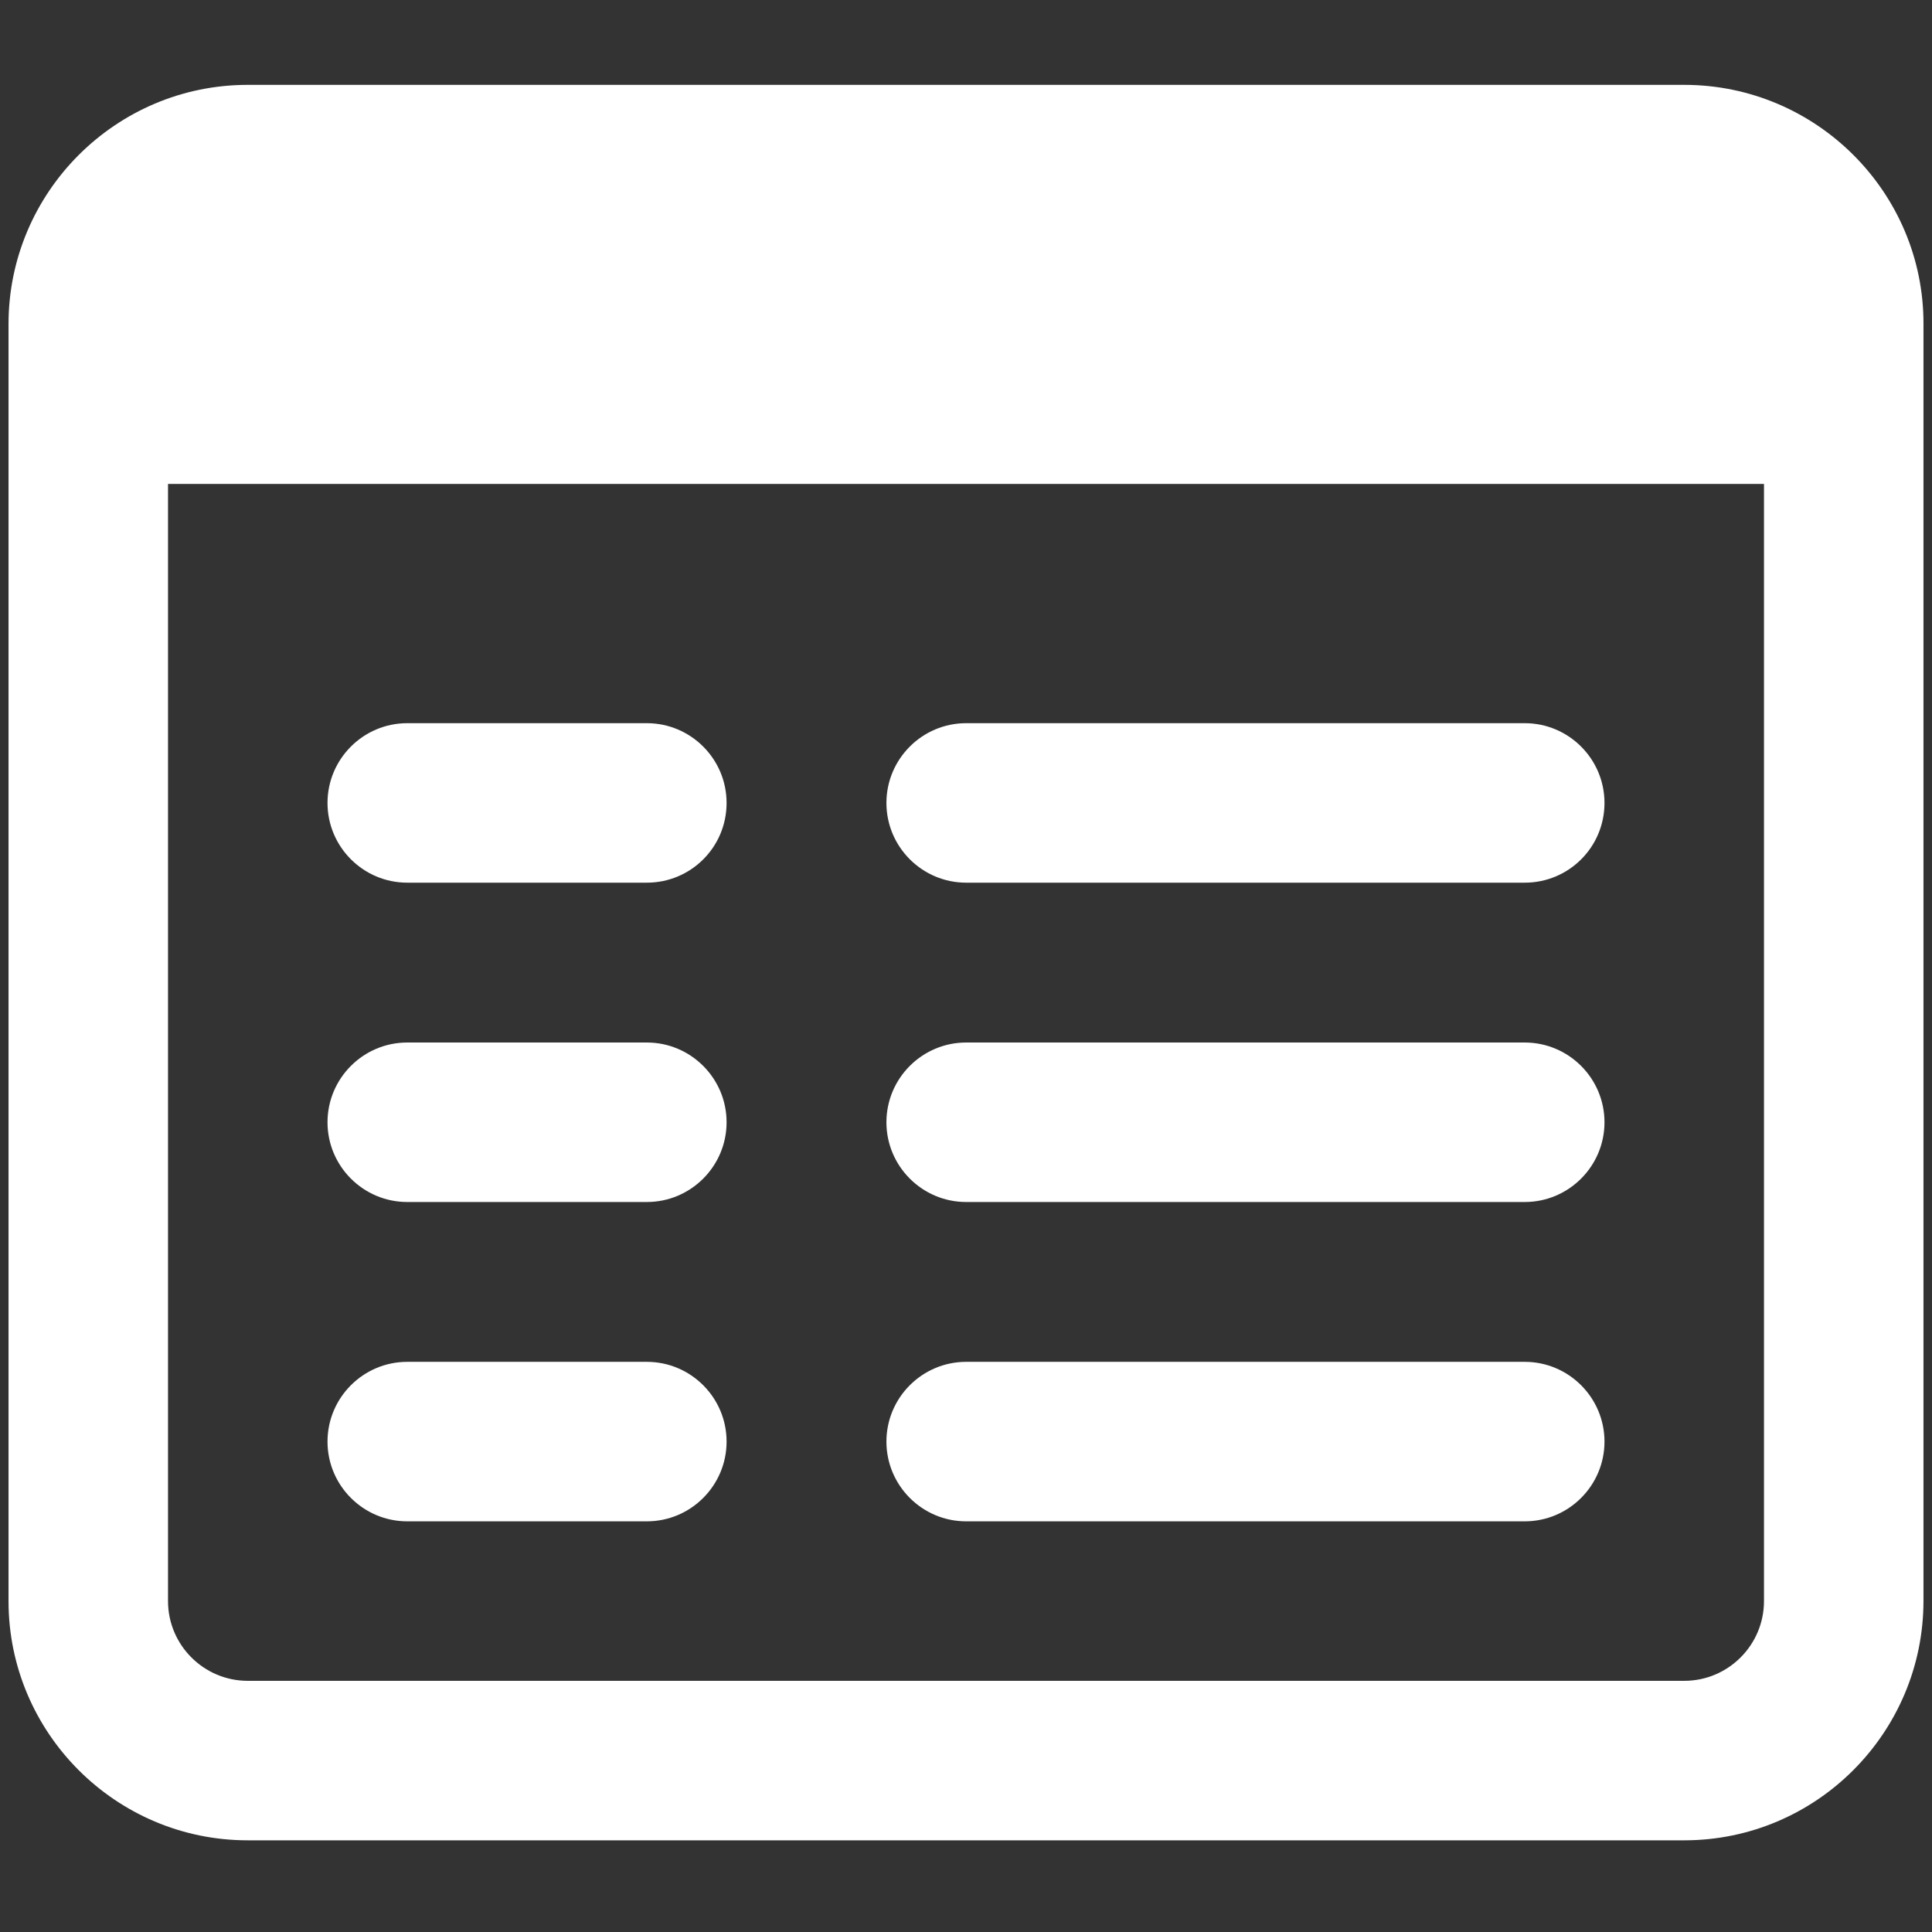
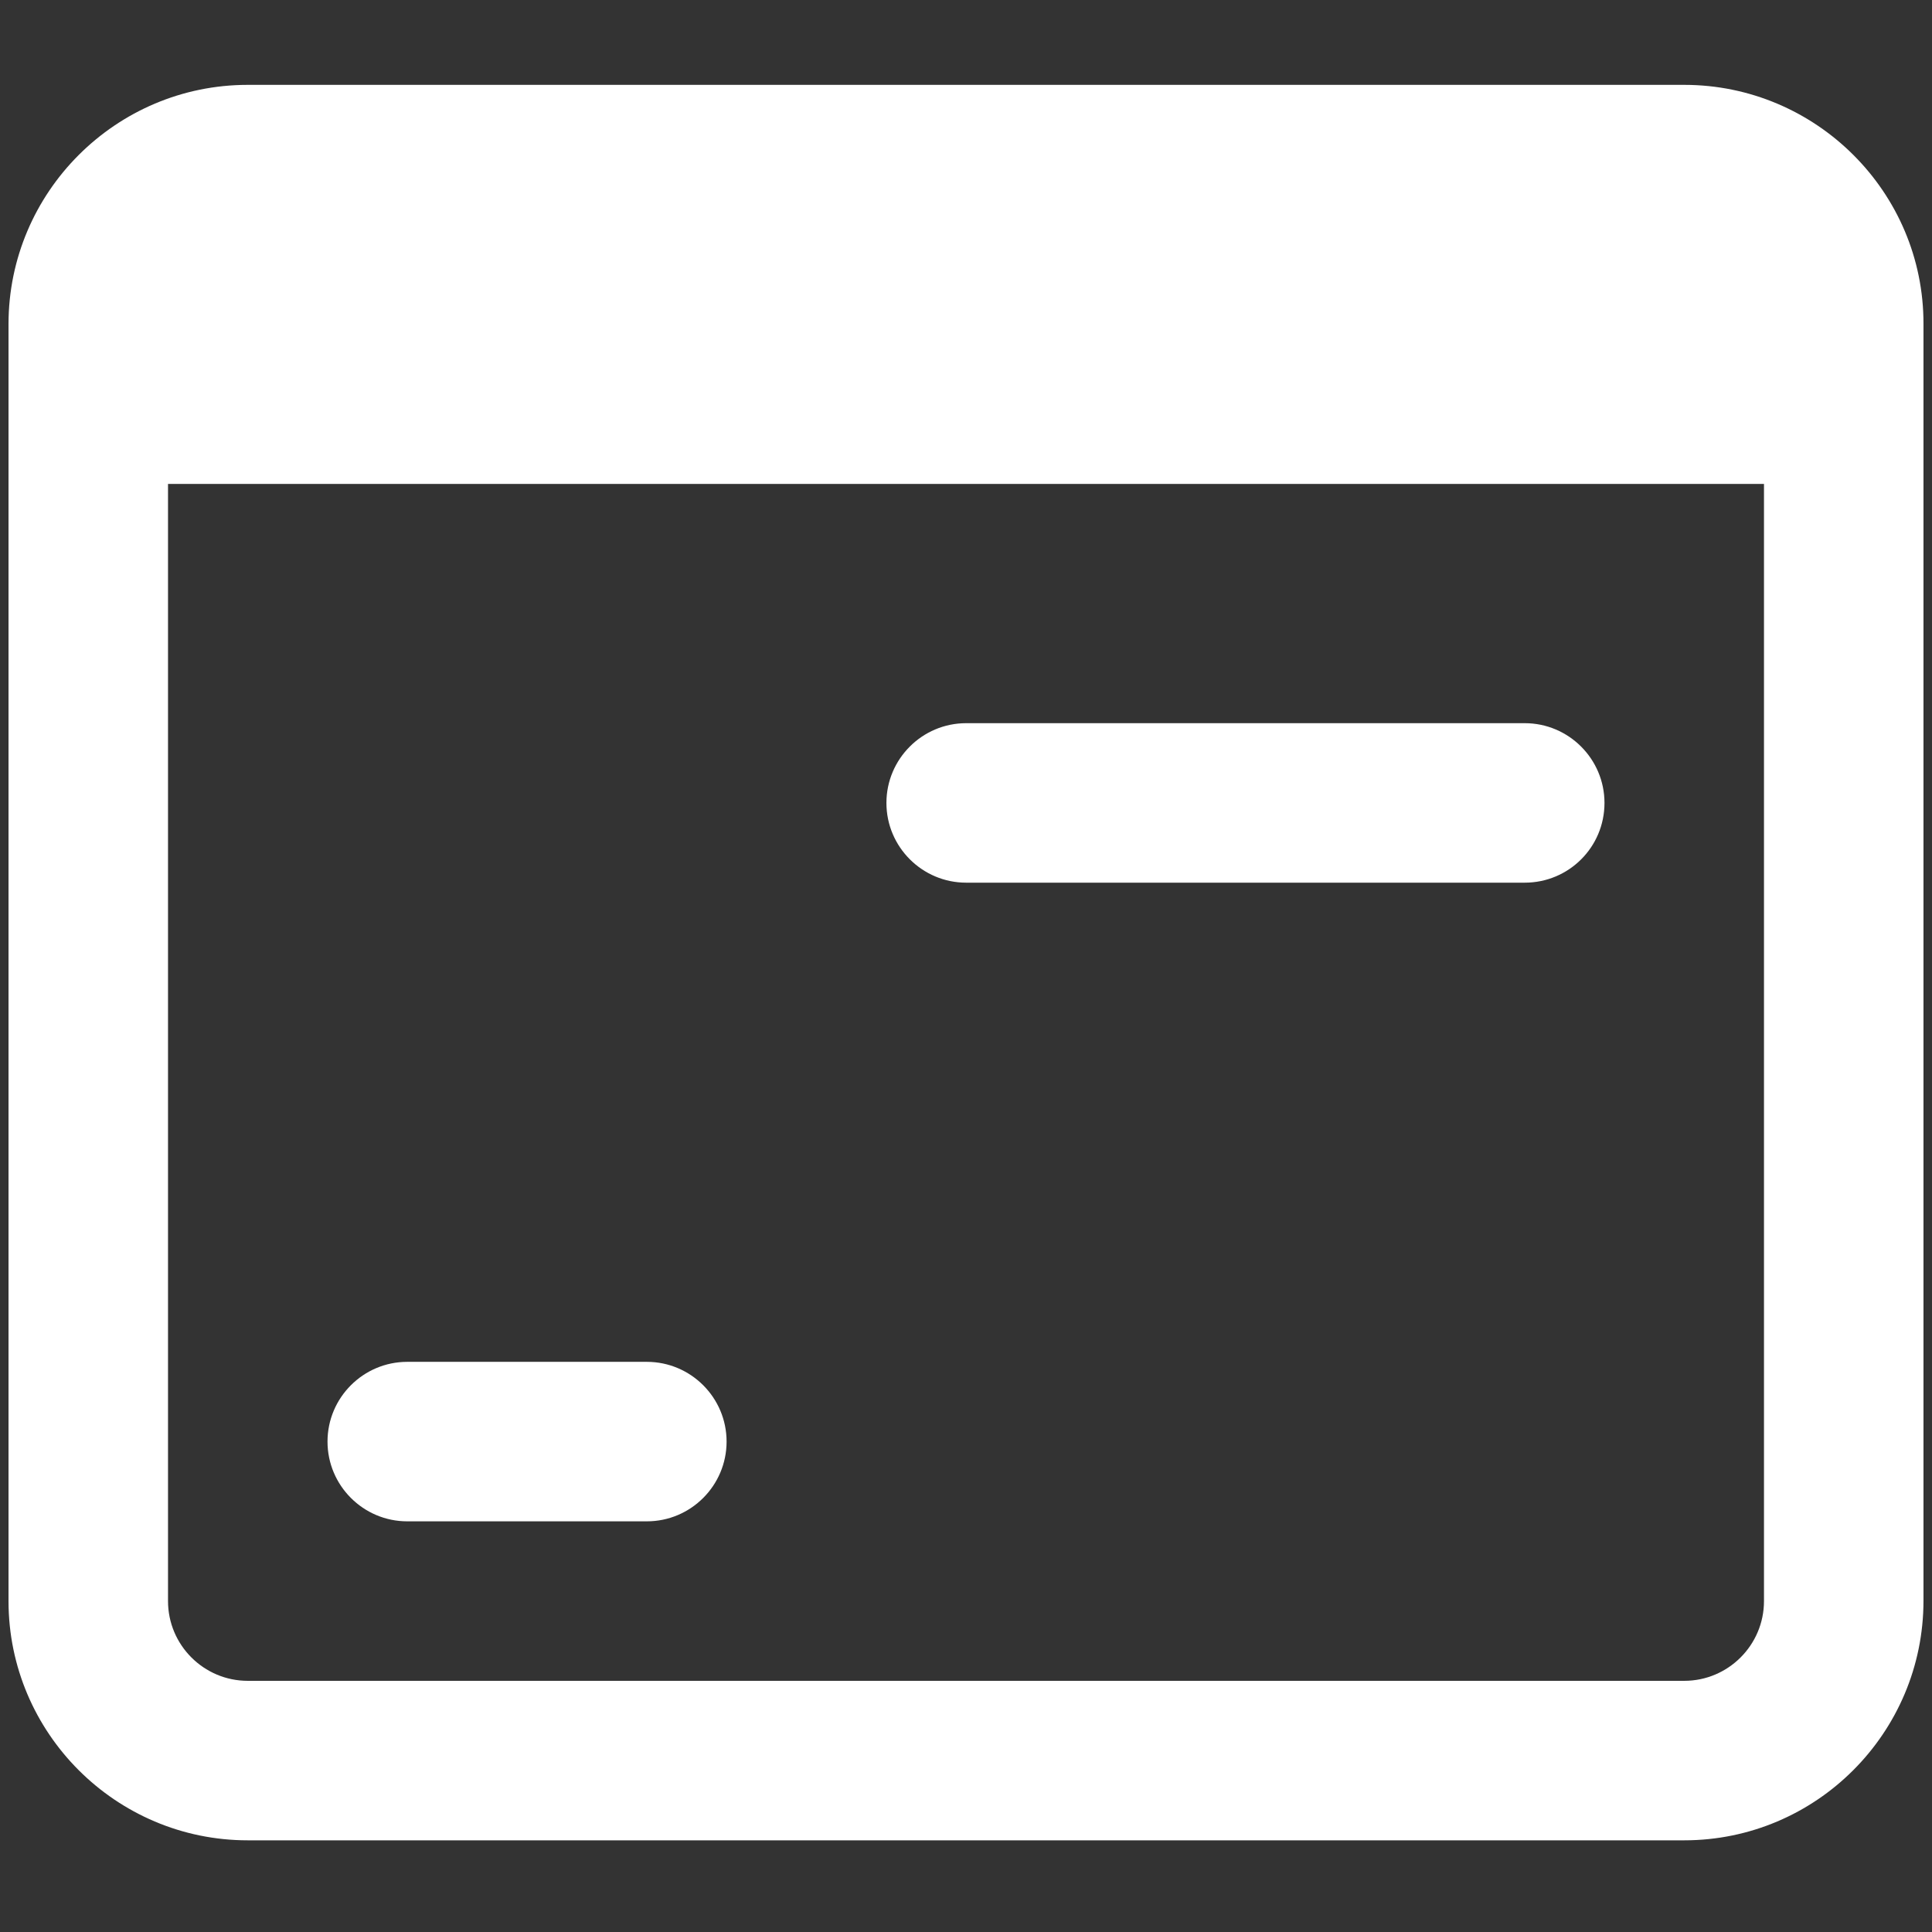
<svg xmlns="http://www.w3.org/2000/svg" version="1.1" id="bold" x="0px" y="0px" viewBox="0 0 566.9 566.9" style="enable-background:new 0 0 566.9 566.9;" xml:space="preserve">
  <rect x="0" y="0" width="566.9" height="566.9" fill="#333333" stroke="none" />
  <style type="text/css">
	.st0{fill:#FFFFFF;}
</style>
  <g>
    <path class="st0" d="M494.2,24.9H72.7C34,24.9,2.5,56.4,2.5,95.1v374.7C2.5,508.5,34,540,72.7,540h421.5   c38.7,0,70.2-31.5,70.2-70.3V95.1C564.5,56.4,532.9,24.9,494.2,24.9z M494.2,493.2H72.7c-12.9,0-23.4-10.5-23.4-23.4V142h468.3   v327.8C517.6,482.7,507.1,493.2,494.2,493.2z" />
  </g>
  <g>
    <path class="st0" d="M447.4,259H283.5c-12.9,0-23.4-10.5-23.4-23.4c0-12.9,10.5-23.4,23.4-23.4h163.9c12.9,0,23.4,10.5,23.4,23.4   C470.8,248.6,460.3,259,447.4,259z" />
  </g>
  <g>
-     <path class="st0" d="M447.4,352.7H283.5c-12.9,0-23.4-10.5-23.4-23.4s10.5-23.4,23.4-23.4h163.9c12.9,0,23.4,10.5,23.4,23.4   S460.3,352.7,447.4,352.7z" />
-   </g>
+     </g>
  <g>
-     <path class="st0" d="M447.4,446.4H283.5c-12.9,0-23.4-10.5-23.4-23.4s10.5-23.4,23.4-23.4h163.9c12.9,0,23.4,10.5,23.4,23.4   S460.3,446.4,447.4,446.4z" />
-   </g>
+     </g>
  <g>
-     <path class="st0" d="M189.8,259h-70.3c-12.9,0-23.4-10.5-23.4-23.4c0-12.9,10.5-23.4,23.4-23.4h70.3c12.9,0,23.4,10.5,23.4,23.4   C213.2,248.6,202.7,259,189.8,259z" />
-   </g>
+     </g>
  <g>
-     <path class="st0" d="M189.8,352.7h-70.3c-12.9,0-23.4-10.5-23.4-23.4s10.5-23.4,23.4-23.4h70.3c12.9,0,23.4,10.5,23.4,23.4   S202.7,352.7,189.8,352.7z" />
-   </g>
+     </g>
  <g>
    <path class="st0" d="M189.8,446.4h-70.3c-12.9,0-23.4-10.5-23.4-23.4s10.5-23.4,23.4-23.4h70.3c12.9,0,23.4,10.5,23.4,23.4   S202.7,446.4,189.8,446.4z" />
  </g>
</svg>